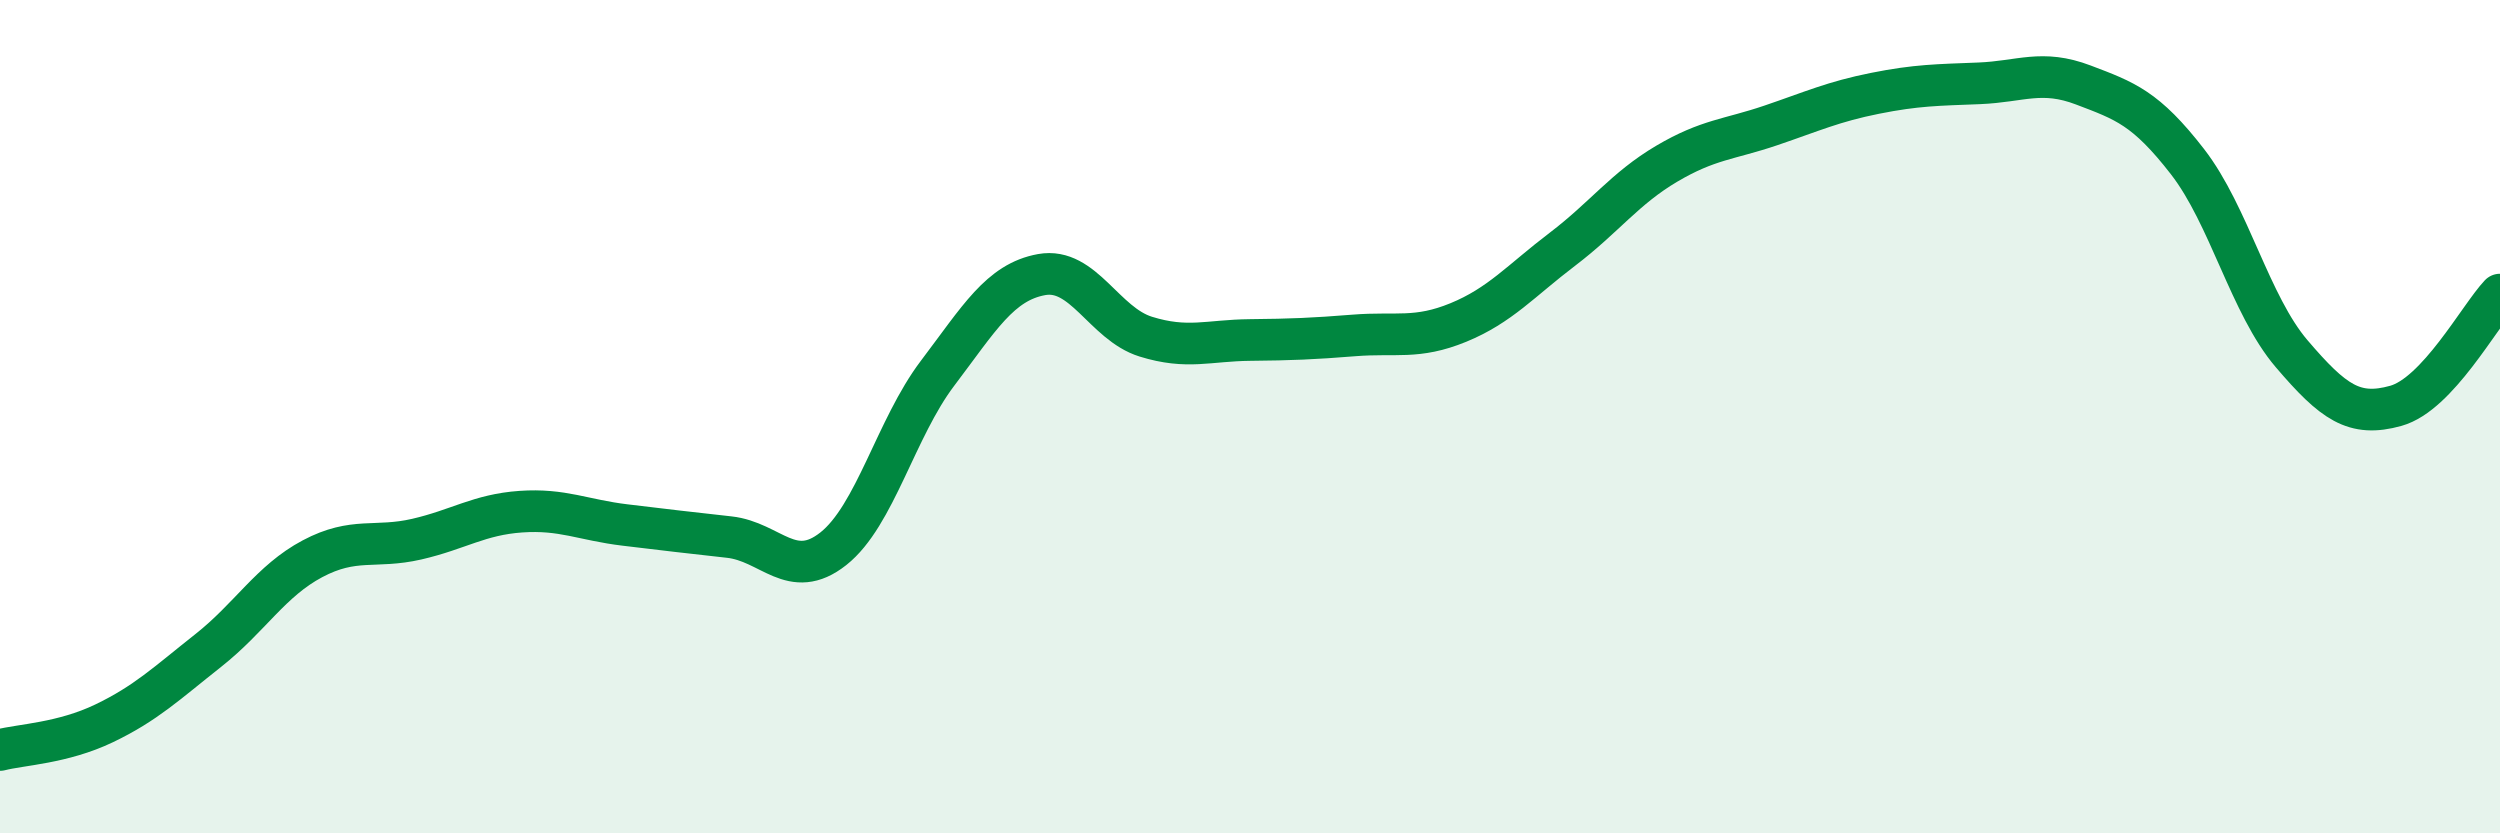
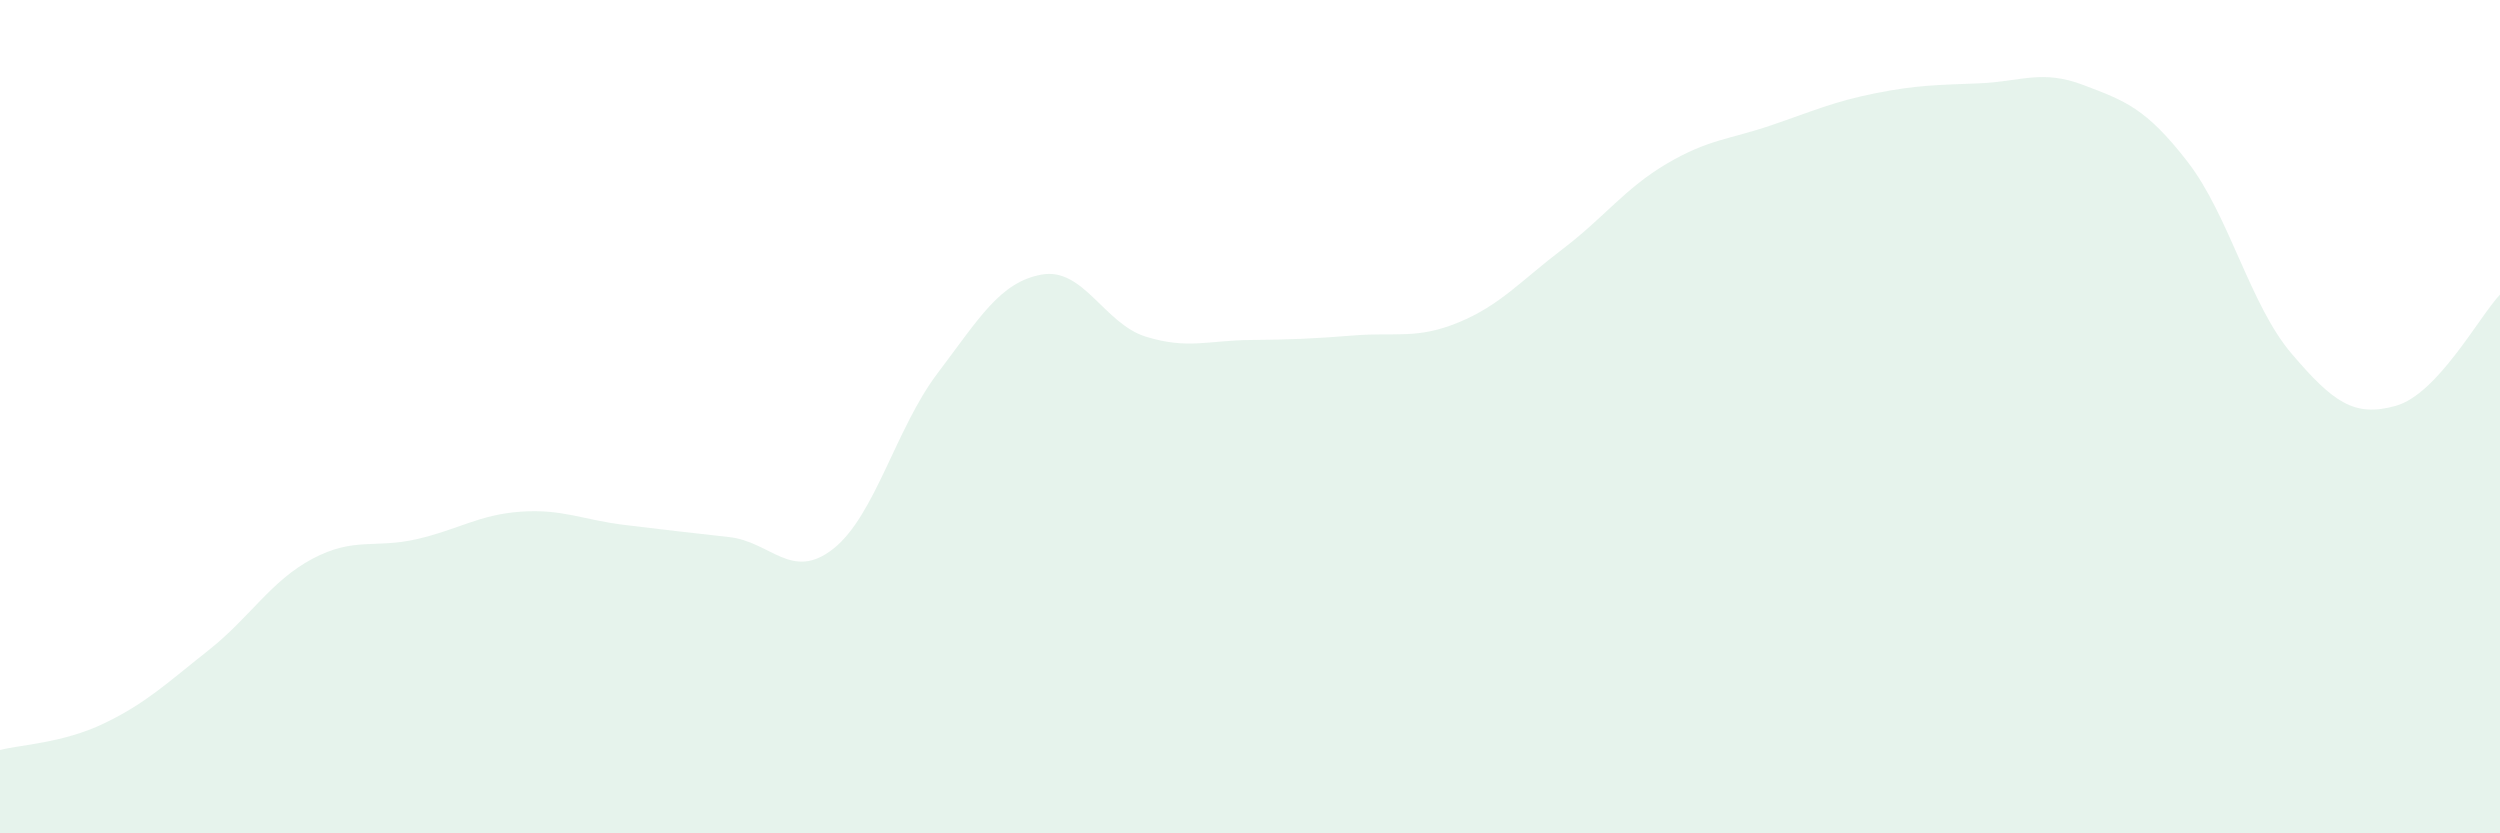
<svg xmlns="http://www.w3.org/2000/svg" width="60" height="20" viewBox="0 0 60 20">
  <path d="M 0,18 C 0.5,17.87 1.5,17.84 2.5,17.36 C 3.5,16.88 4,16.4 5,15.61 C 6,14.82 6.5,13.94 7.5,13.41 C 8.5,12.88 9,13.17 10,12.94 C 11,12.71 11.5,12.35 12.5,12.28 C 13.5,12.21 14,12.48 15,12.6 C 16,12.72 16.5,12.78 17.5,12.89 C 18.5,13 19,13.96 20,13.17 C 21,12.38 21.5,10.28 22.5,8.96 C 23.5,7.64 24,6.77 25,6.59 C 26,6.41 26.5,7.77 27.5,8.08 C 28.5,8.39 29,8.17 30,8.16 C 31,8.15 31.5,8.13 32.5,8.05 C 33.5,7.97 34,8.15 35,7.74 C 36,7.33 36.5,6.74 37.5,5.98 C 38.5,5.22 39,4.52 40,3.93 C 41,3.34 41.5,3.35 42.5,3.01 C 43.5,2.67 44,2.44 45,2.24 C 46,2.04 46.5,2.04 47.5,2 C 48.5,1.96 49,1.66 50,2.04 C 51,2.42 51.5,2.59 52.5,3.88 C 53.5,5.17 54,7.32 55,8.49 C 56,9.66 56.5,10.02 57.5,9.74 C 58.5,9.46 59.5,7.6 60,7.07L60 20L0 20Z" fill="#008740" opacity="0.1" stroke-linecap="round" stroke-linejoin="round" />
-   <path d="M 0,18 C 0.5,17.87 1.5,17.84 2.5,17.36 C 3.5,16.88 4,16.4 5,15.61 C 6,14.82 6.5,13.94 7.5,13.41 C 8.5,12.88 9,13.17 10,12.94 C 11,12.71 11.5,12.35 12.5,12.28 C 13.5,12.21 14,12.48 15,12.6 C 16,12.72 16.5,12.78 17.5,12.89 C 18.5,13 19,13.96 20,13.17 C 21,12.38 21.5,10.28 22.5,8.96 C 23.5,7.64 24,6.77 25,6.59 C 26,6.41 26.5,7.77 27.5,8.08 C 28.5,8.39 29,8.17 30,8.16 C 31,8.15 31.5,8.13 32.5,8.05 C 33.5,7.97 34,8.15 35,7.74 C 36,7.33 36.5,6.74 37.5,5.98 C 38.5,5.22 39,4.52 40,3.93 C 41,3.34 41.5,3.35 42.5,3.01 C 43.5,2.67 44,2.44 45,2.24 C 46,2.04 46.5,2.04 47.5,2 C 48.5,1.96 49,1.66 50,2.04 C 51,2.42 51.5,2.59 52.5,3.88 C 53.5,5.17 54,7.32 55,8.49 C 56,9.66 56.5,10.02 57.5,9.74 C 58.5,9.46 59.5,7.6 60,7.07" stroke="#008740" stroke-width="1" fill="none" stroke-linecap="round" stroke-linejoin="round" />
</svg>